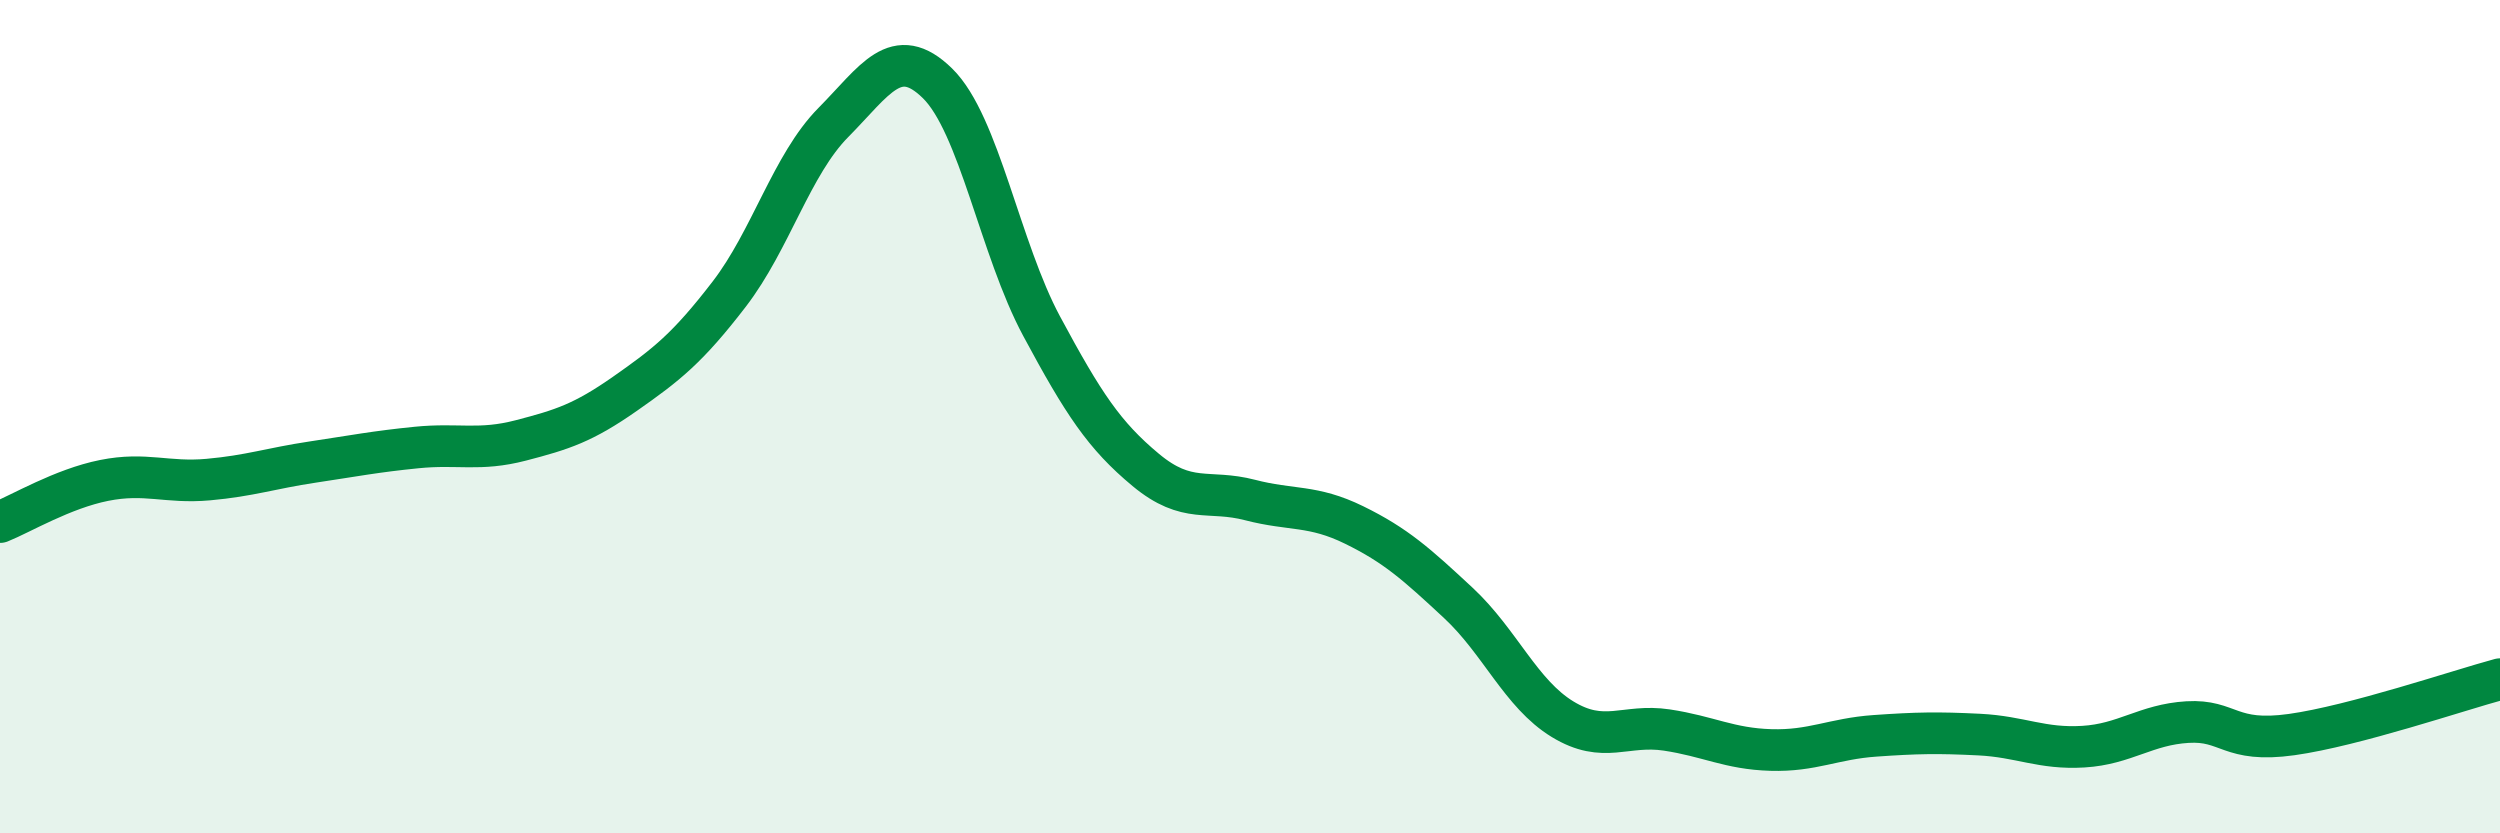
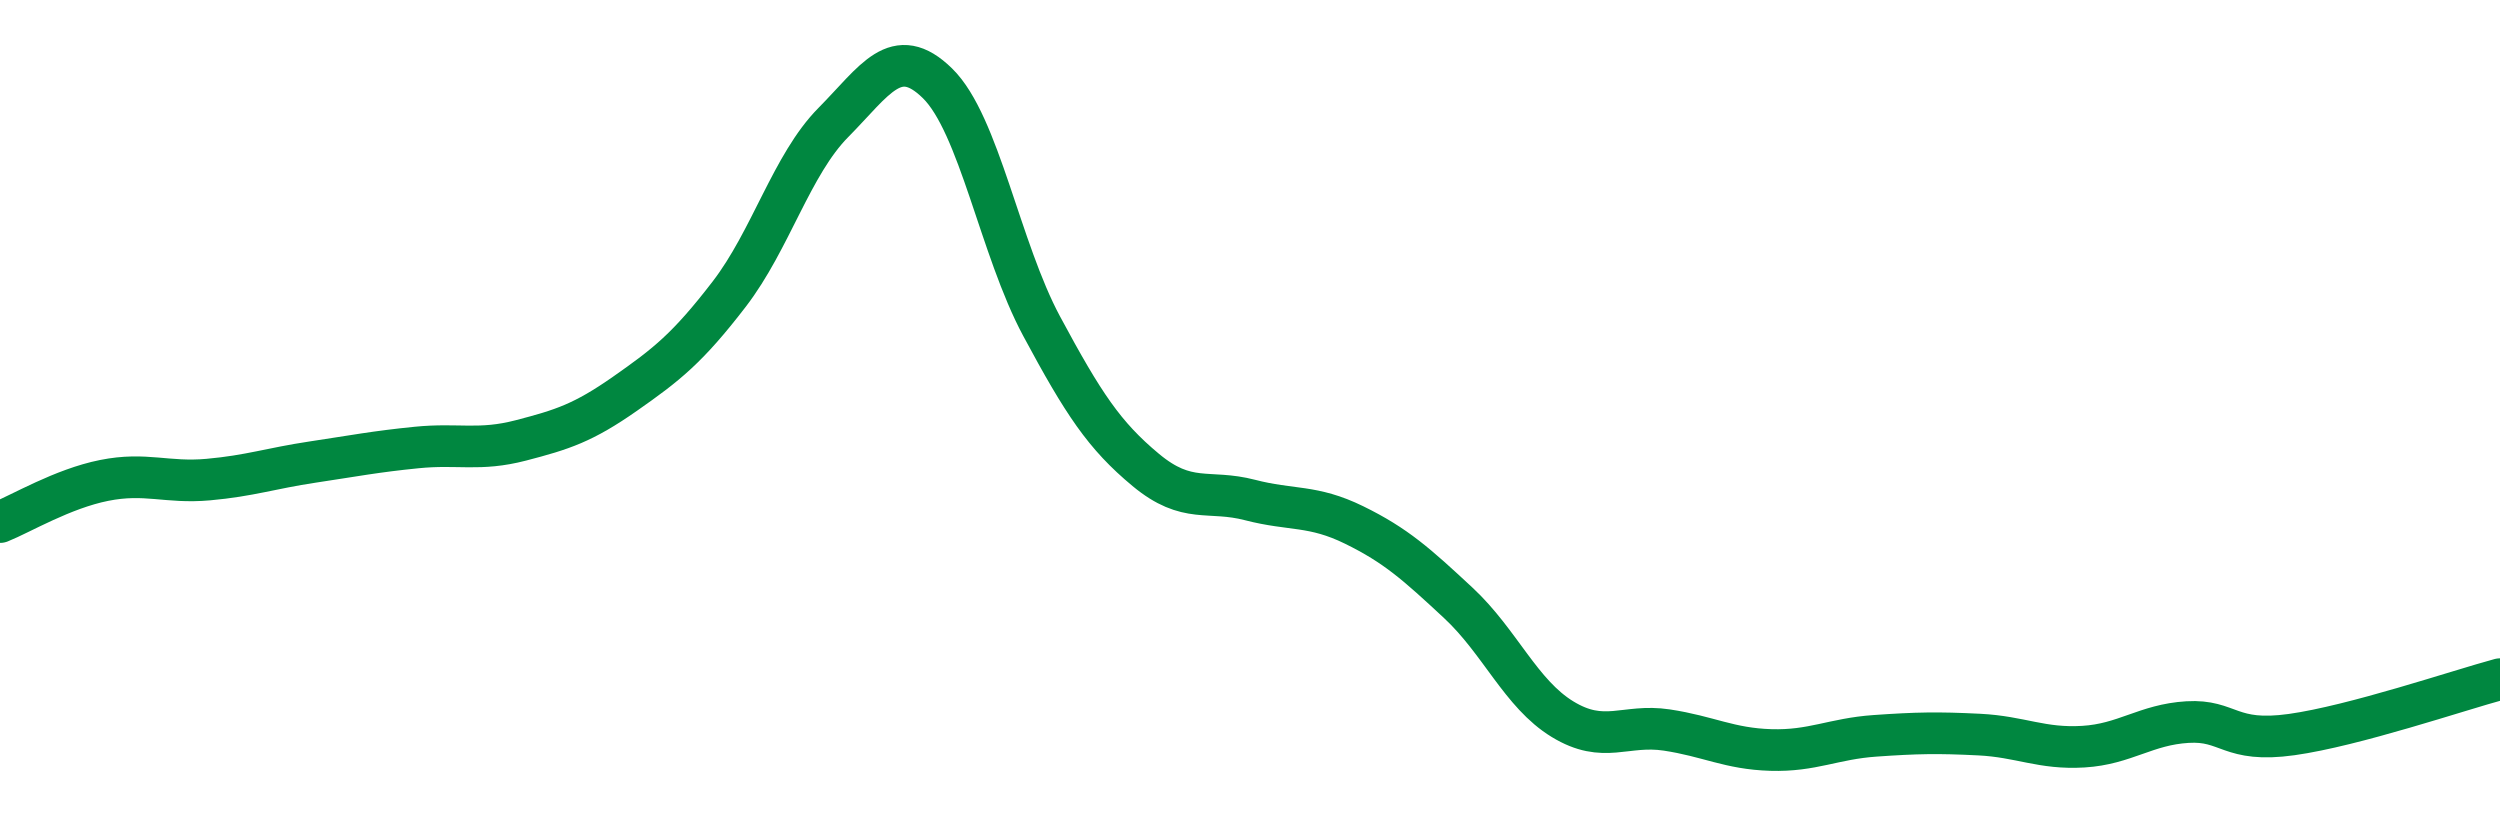
<svg xmlns="http://www.w3.org/2000/svg" width="60" height="20" viewBox="0 0 60 20">
-   <path d="M 0,12.53 C 0.5,12.33 1.5,11.73 2.5,11.53 C 3.5,11.33 4,11.6 5,11.51 C 6,11.42 6.5,11.24 7.5,11.09 C 8.5,10.94 9,10.84 10,10.74 C 11,10.64 11.5,10.83 12.5,10.57 C 13.5,10.31 14,10.15 15,9.45 C 16,8.75 16.5,8.36 17.5,7.06 C 18.5,5.76 19,3.95 20,2.94 C 21,1.93 21.5,1.02 22.5,2 C 23.5,2.98 24,5.97 25,7.83 C 26,9.69 26.5,10.45 27.5,11.28 C 28.5,12.11 29,11.74 30,12 C 31,12.26 31.5,12.11 32.5,12.6 C 33.5,13.09 34,13.54 35,14.47 C 36,15.4 36.5,16.65 37.5,17.26 C 38.5,17.87 39,17.37 40,17.52 C 41,17.67 41.5,17.97 42.5,18 C 43.5,18.03 44,17.73 45,17.66 C 46,17.59 46.5,17.58 47.5,17.63 C 48.5,17.68 49,17.98 50,17.92 C 51,17.86 51.5,17.39 52.5,17.33 C 53.5,17.27 53.5,17.84 55,17.63 C 56.5,17.42 59,16.57 60,16.3L60 20L0 20Z" fill="#008740" opacity="0.1" stroke-linecap="round" stroke-linejoin="round" />
  <path d="M 0,12.53 C 0.5,12.33 1.5,11.73 2.5,11.53 C 3.5,11.33 4,11.6 5,11.51 C 6,11.42 6.5,11.24 7.5,11.09 C 8.5,10.94 9,10.84 10,10.74 C 11,10.64 11.5,10.83 12.5,10.57 C 13.5,10.31 14,10.15 15,9.45 C 16,8.75 16.5,8.36 17.5,7.06 C 18.5,5.76 19,3.95 20,2.94 C 21,1.93 21.5,1.02 22.5,2 C 23.5,2.98 24,5.97 25,7.83 C 26,9.69 26.5,10.45 27.5,11.28 C 28.5,12.11 29,11.74 30,12 C 31,12.26 31.5,12.11 32.5,12.6 C 33.5,13.09 34,13.54 35,14.47 C 36,15.4 36.5,16.65 37.5,17.26 C 38.5,17.87 39,17.37 40,17.52 C 41,17.67 41.5,17.97 42.5,18 C 43.5,18.03 44,17.73 45,17.66 C 46,17.59 46.5,17.58 47.5,17.63 C 48.5,17.68 49,17.98 50,17.92 C 51,17.86 51.5,17.39 52.5,17.33 C 53.5,17.27 53.5,17.84 55,17.63 C 56.5,17.42 59,16.57 60,16.3" stroke="#008740" stroke-width="1" fill="none" stroke-linecap="round" stroke-linejoin="round" />
</svg>